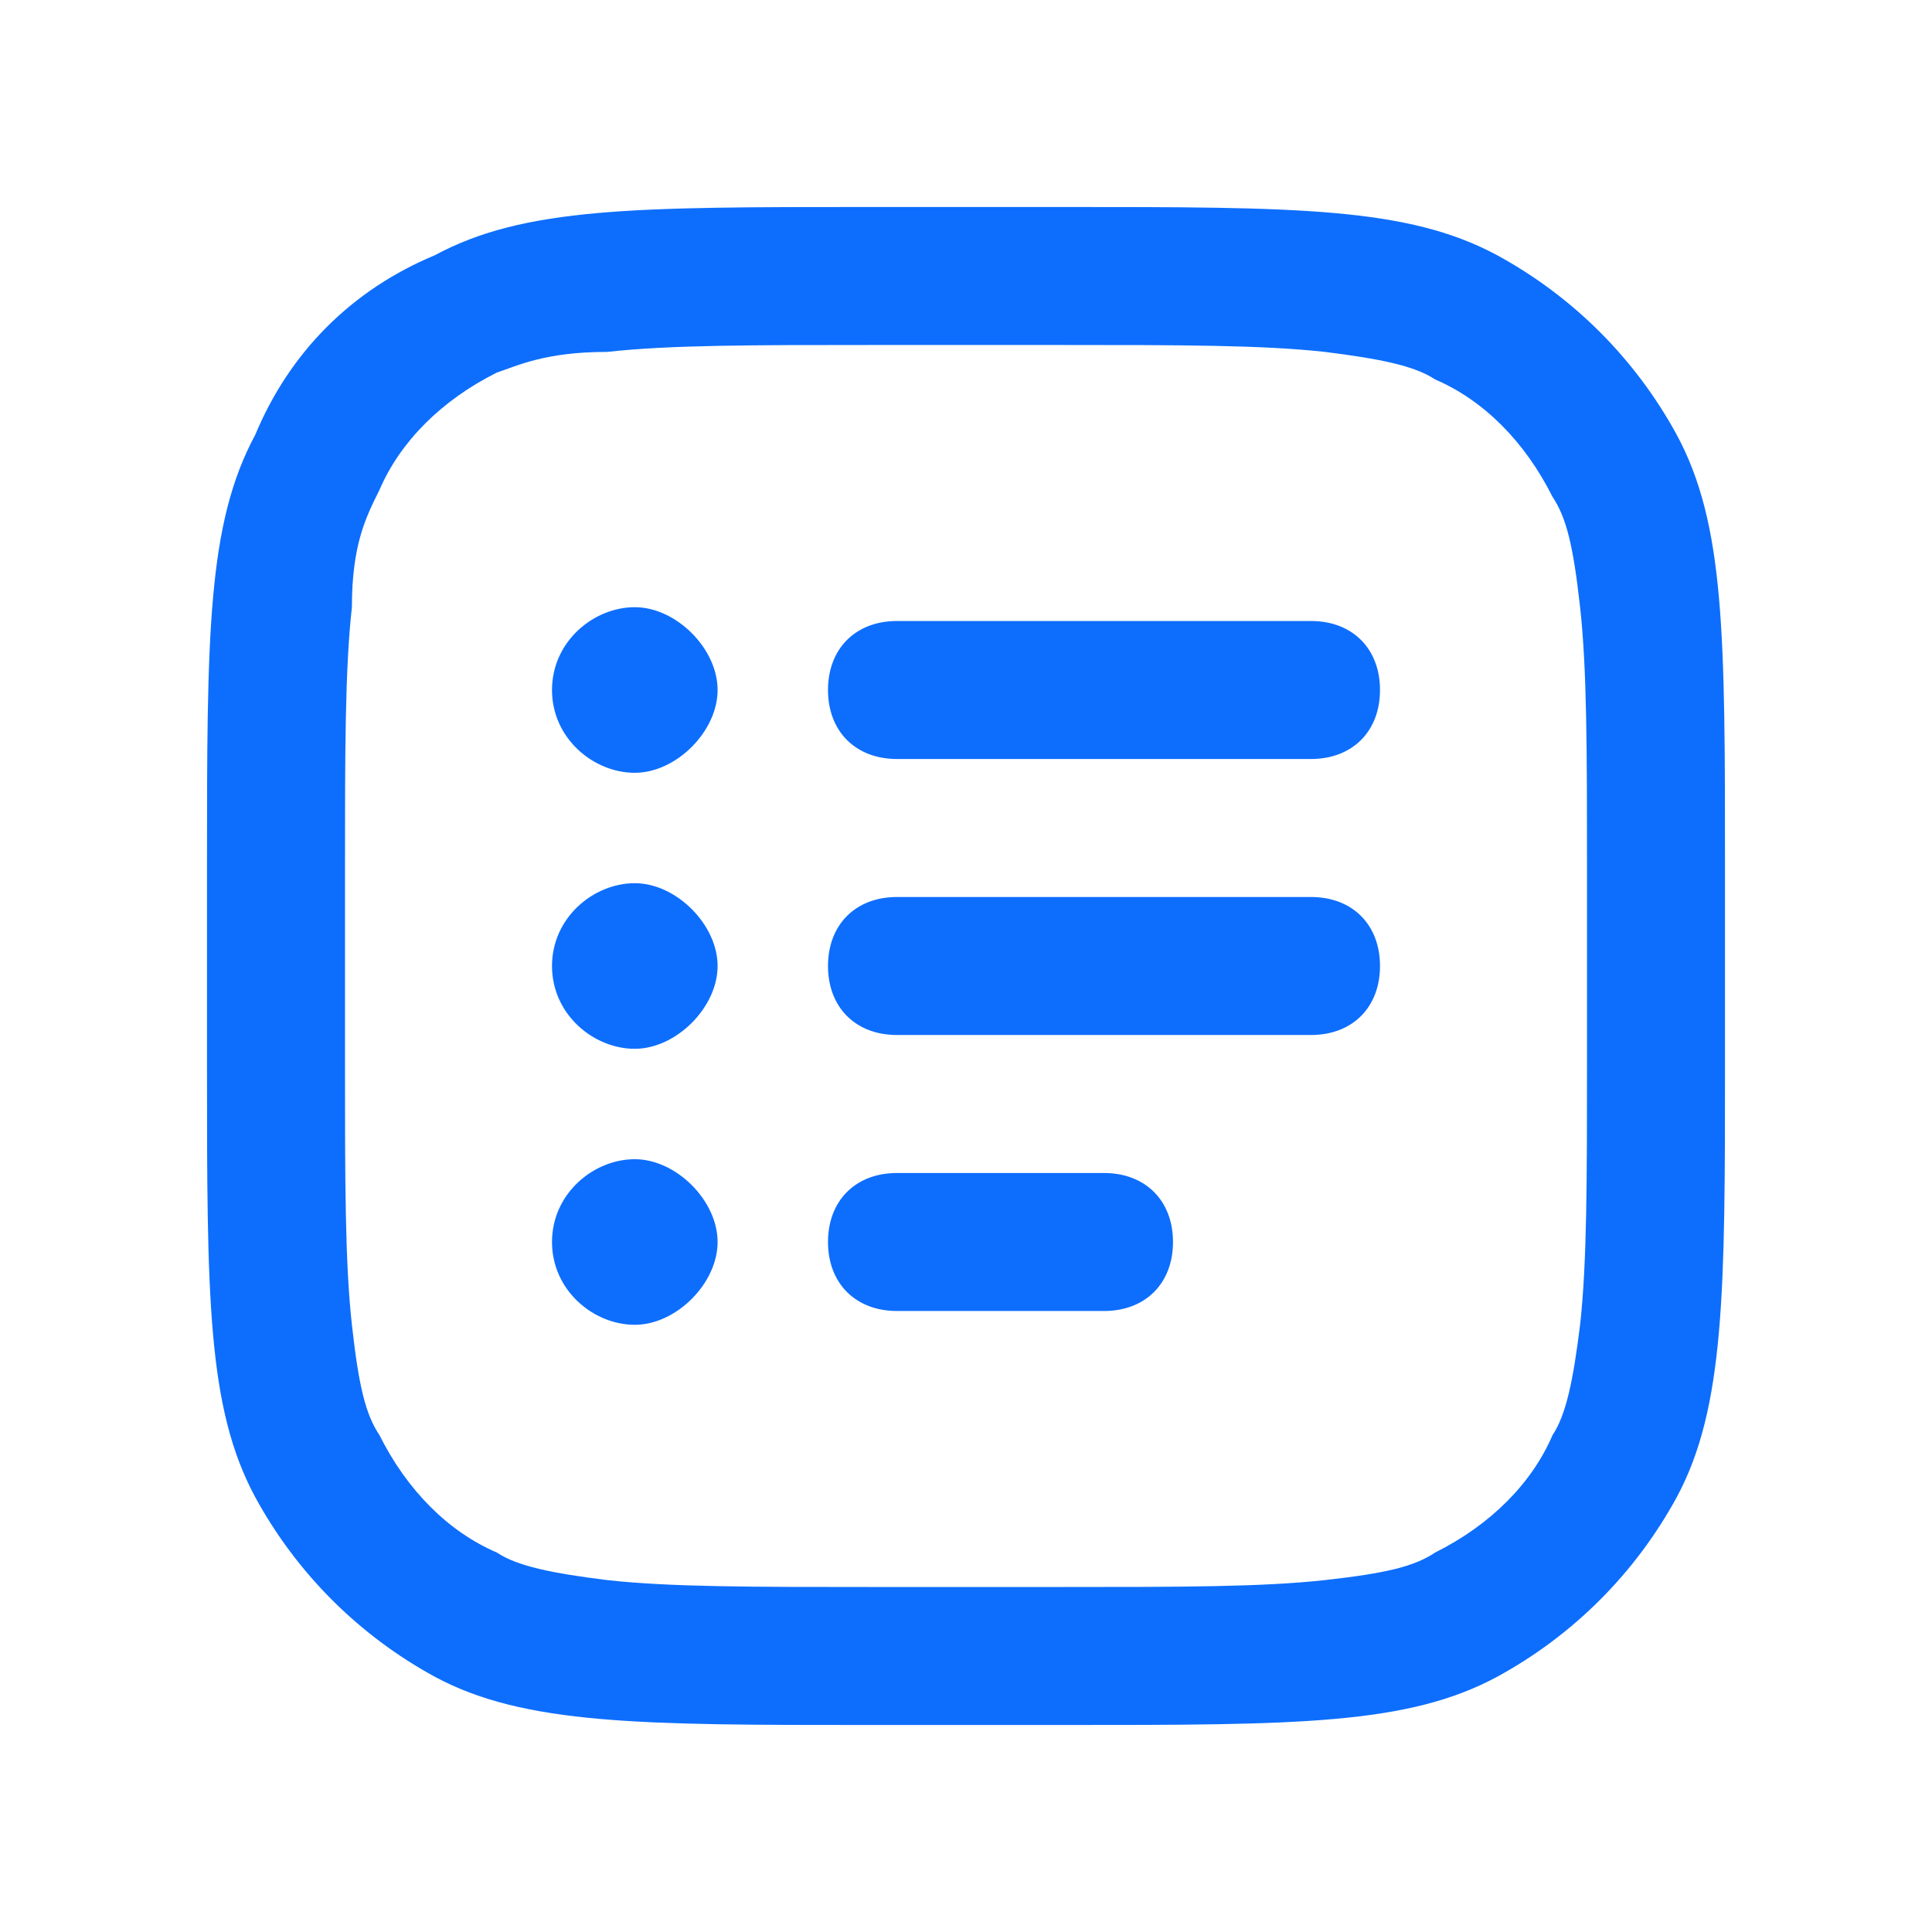
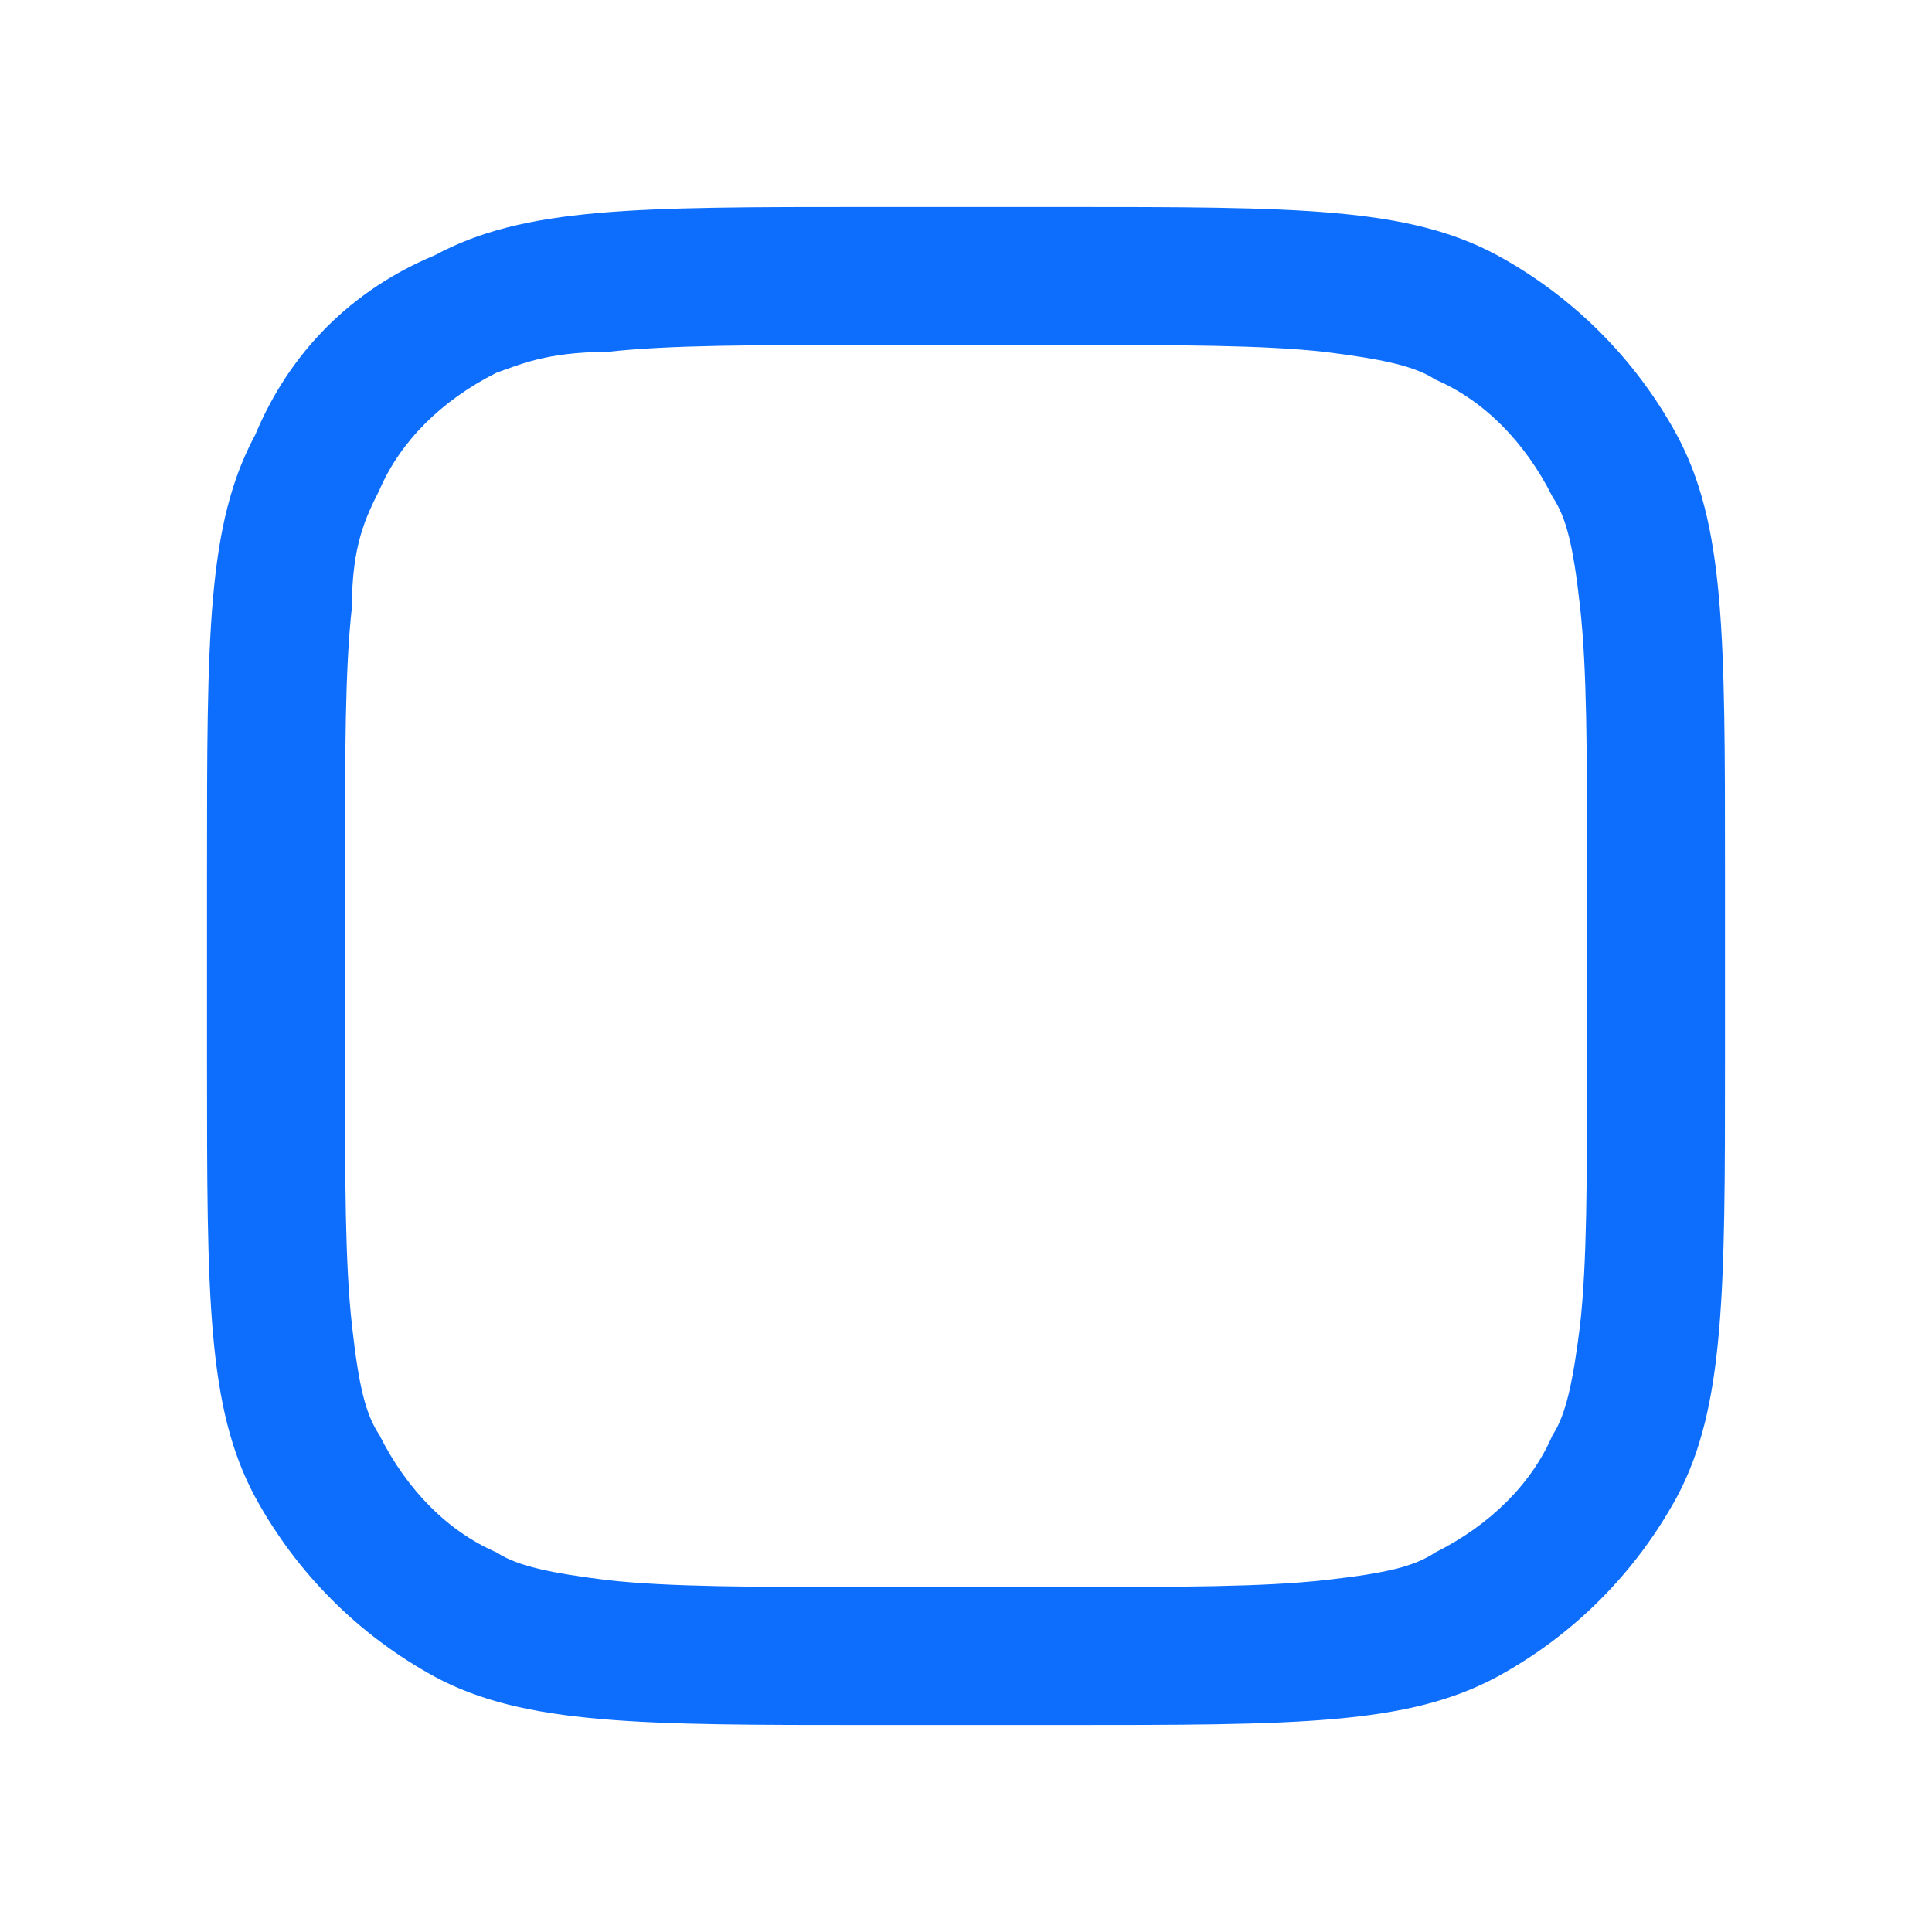
<svg xmlns="http://www.w3.org/2000/svg" version="1.1" id="Слой_1" x="0px" y="0px" viewBox="0 0 28 28" style="enable-background:new 0 0 28 28;" xml:space="preserve">
  <style type="text/css">
	.st0{fill-rule:evenodd;clip-rule:evenodd;fill:#0D6EFD;}
	.st1{fill:#0D6EFD;}
</style>
-   <path class="st0" d="M15.4,5h-2.8c-1.7,0-2.9,0-3.8,0.1C7.9,5.1,7.5,5.3,7.2,5.4c-0.8,0.4-1.4,1-1.7,1.7C5.3,7.5,5.1,7.9,5.1,8.8  C5,9.7,5,10.9,5,12.6v2.8c0,1.7,0,2.9,0.1,3.8c0.1,0.9,0.2,1.3,0.4,1.6c0.4,0.8,1,1.4,1.7,1.7c0.3,0.2,0.8,0.3,1.6,0.4  C9.7,23,10.9,23,12.6,23h2.8c1.7,0,2.9,0,3.8-0.1c0.9-0.1,1.3-0.2,1.6-0.4c0.8-0.4,1.4-1,1.7-1.7c0.2-0.3,0.3-0.8,0.4-1.6  c0.1-0.9,0.1-2.1,0.1-3.8v-2.8c0-1.7,0-2.9-0.1-3.8c-0.1-0.9-0.2-1.3-0.4-1.6c-0.4-0.8-1-1.4-1.7-1.7c-0.3-0.2-0.8-0.3-1.6-0.4  C18.3,5,17.1,5,15.4,5z M3.7,6.3C3,7.6,3,9.2,3,12.6v2.8c0,3.4,0,5,0.7,6.3c0.6,1.1,1.5,2,2.6,2.6c1.3,0.7,3,0.7,6.3,0.7h2.8  c3.4,0,5,0,6.3-0.7c1.1-0.6,2-1.5,2.6-2.6c0.7-1.3,0.7-3,0.7-6.3v-2.8c0-3.4,0-5-0.7-6.3c-0.6-1.1-1.5-2-2.6-2.6  C20.4,3,18.8,3,15.4,3h-2.8c-3.4,0-5,0-6.3,0.7C5.1,4.2,4.2,5.1,3.7,6.3z" />
-   <path class="st1" d="M8,10c0-0.7,0.6-1.2,1.2-1.2s1.2,0.6,1.2,1.2s-0.6,1.2-1.2,1.2S8,10.7,8,10z M12,10c0-0.6,0.4-1,1-1h6  c0.6,0,1,0.4,1,1s-0.4,1-1,1h-6C12.4,11,12,10.6,12,10z M8,18c0-0.7,0.6-1.2,1.2-1.2s1.2,0.6,1.2,1.2s-0.6,1.2-1.2,1.2S8,18.7,8,18z   M12,18c0-0.6,0.4-1,1-1h3c0.6,0,1,0.4,1,1s-0.4,1-1,1h-3C12.4,19,12,18.6,12,18z M8,14c0-0.7,0.6-1.2,1.2-1.2s1.2,0.6,1.2,1.2  s-0.6,1.2-1.2,1.2S8,14.7,8,14z M12,14c0-0.6,0.4-1,1-1h6c0.6,0,1,0.4,1,1s-0.4,1-1,1h-6C12.4,15,12,14.6,12,14z" />
+   <path class="st0" d="M15.4,5h-2.8c-1.7,0-2.9,0-3.8,0.1C7.9,5.1,7.5,5.3,7.2,5.4c-0.8,0.4-1.4,1-1.7,1.7C5.3,7.5,5.1,7.9,5.1,8.8  C5,9.7,5,10.9,5,12.6v2.8c0,1.7,0,2.9,0.1,3.8c0.1,0.9,0.2,1.3,0.4,1.6c0.4,0.8,1,1.4,1.7,1.7c0.3,0.2,0.8,0.3,1.6,0.4  C9.7,23,10.9,23,12.6,23h2.8c1.7,0,2.9,0,3.8-0.1c0.9-0.1,1.3-0.2,1.6-0.4c0.8-0.4,1.4-1,1.7-1.7c0.2-0.3,0.3-0.8,0.4-1.6  c0.1-0.9,0.1-2.1,0.1-3.8v-2.8c0-1.7,0-2.9-0.1-3.8c-0.1-0.9-0.2-1.3-0.4-1.6c-0.4-0.8-1-1.4-1.7-1.7c-0.3-0.2-0.8-0.3-1.6-0.4  C18.3,5,17.1,5,15.4,5z M3.7,6.3C3,7.6,3,9.2,3,12.6v2.8c0,3.4,0,5,0.7,6.3c0.6,1.1,1.5,2,2.6,2.6c1.3,0.7,3,0.7,6.3,0.7h2.8  c3.4,0,5,0,6.3-0.7c1.1-0.6,2-1.5,2.6-2.6c0.7-1.3,0.7-3,0.7-6.3v-2.8c0-3.4,0-5-0.7-6.3c-0.6-1.1-1.5-2-2.6-2.6  C20.4,3,18.8,3,15.4,3h-2.8c-3.4,0-5,0-6.3,0.7C5.1,4.2,4.2,5.1,3.7,6.3" />
</svg>